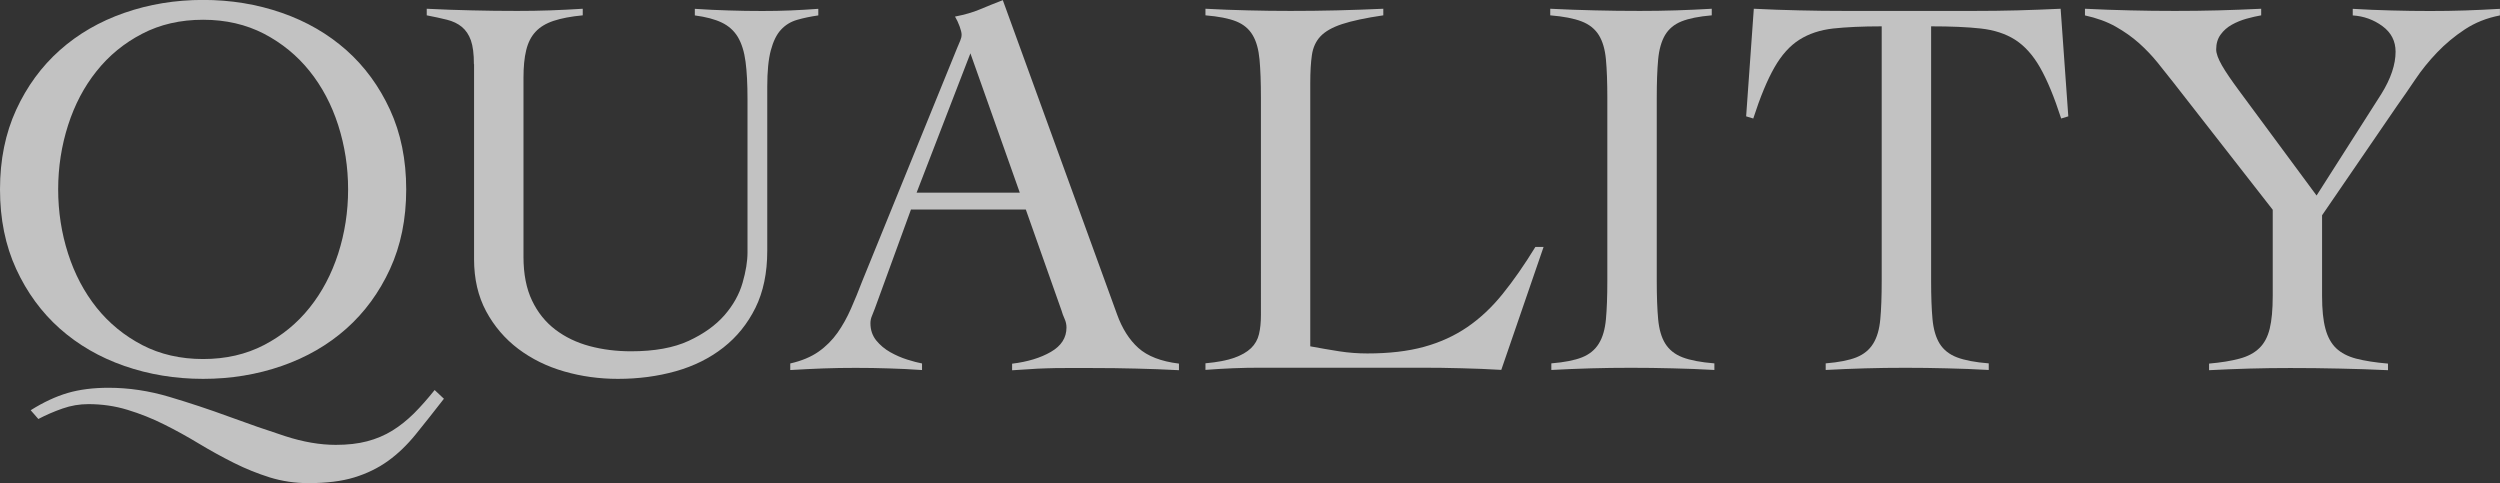
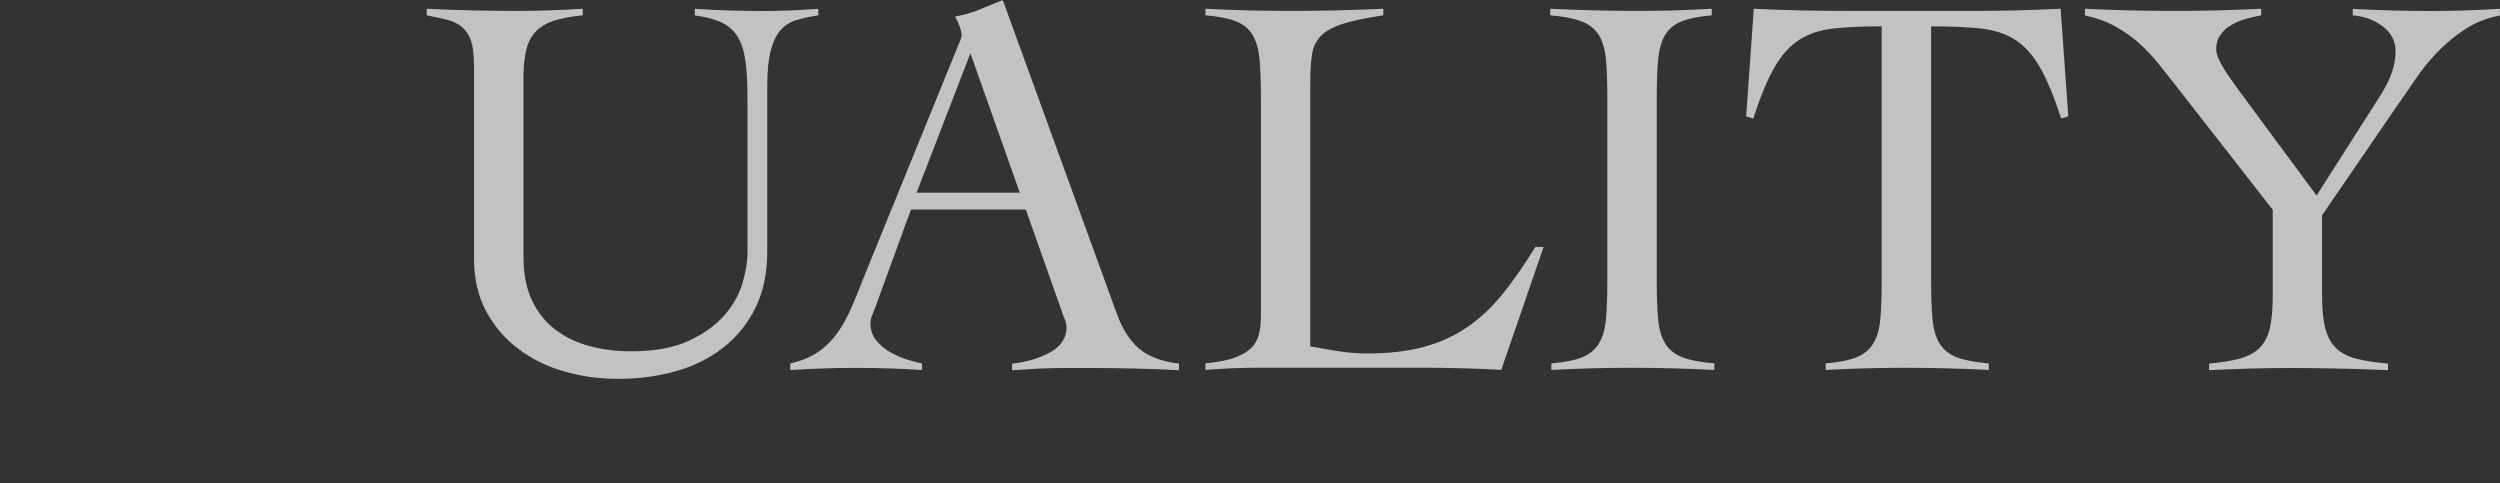
<svg xmlns="http://www.w3.org/2000/svg" id="_レイヤー_2" data-name="レイヤー 2" viewBox="0 0 322.74 62.36">
  <rect x="0" y="0" width="322.74" height="62.36" fill="#333333" stroke="none" />
  <defs>
    <style>
      .cls-1 {
        fill: #fff;
      }

      .cls-2 {
        opacity: .7;
      }
    </style>
  </defs>
  <g id="_レイヤー_4" data-name="レイヤー 4">
    <g class="cls-2">
      <g>
-         <path class="cls-1" d="M0,24.45c0-3.83.7-7.25,2.09-10.28,1.39-3.02,3.27-5.59,5.63-7.69,2.36-2.1,5.14-3.71,8.33-4.82,3.19-1.11,6.58-1.67,10.17-1.67s6.98.56,10.17,1.67c3.19,1.11,5.96,2.72,8.33,4.82,2.36,2.1,4.24,4.67,5.63,7.69,1.39,3.02,2.09,6.45,2.09,10.28s-.7,7.25-2.09,10.28c-1.39,3.02-3.27,5.59-5.63,7.69-2.36,2.1-5.14,3.71-8.33,4.82-3.19,1.11-6.58,1.67-10.17,1.67s-6.98-.56-10.17-1.67c-3.19-1.11-5.96-2.72-8.33-4.82-2.36-2.1-4.24-4.67-5.63-7.69-1.39-3.02-2.09-6.45-2.09-10.28ZM57.33,51.45c-1.32,1.7-2.54,3.24-3.65,4.61-1.11,1.37-2.3,2.52-3.58,3.44-1.28.92-2.73,1.63-4.36,2.13-1.63.5-3.6.74-5.92.74-1.75,0-3.41-.25-5-.74-1.58-.5-3.13-1.12-4.64-1.88-1.51-.76-3.01-1.58-4.5-2.48-1.49-.9-2.99-1.73-4.5-2.48-1.51-.76-3.08-1.38-4.71-1.88s-3.32-.74-5.07-.74c-1.13,0-2.25.19-3.33.57-1.09.38-2.13.83-3.12,1.35l-.99-1.13c1.65-1.04,3.25-1.78,4.78-2.23,1.54-.45,3.3-.67,5.28-.67,2.6,0,5.21.39,7.83,1.17,2.62.78,5.18,1.63,7.69,2.55,2.5.92,4.92,1.76,7.26,2.52,2.34.76,4.52,1.13,6.55,1.13,1.51,0,2.86-.15,4.04-.46,1.18-.31,2.27-.77,3.26-1.38.99-.61,1.92-1.36,2.8-2.23.87-.87,1.76-1.88,2.66-3.01l1.2,1.13ZM7.51,24.45c0,2.88.43,5.65,1.28,8.29.85,2.65,2.08,4.97,3.68,6.98,1.61,2.01,3.57,3.61,5.88,4.82,2.31,1.2,4.94,1.81,7.87,1.81s5.55-.6,7.87-1.81c2.31-1.2,4.28-2.81,5.88-4.82,1.61-2.01,2.83-4.33,3.69-6.98.85-2.65,1.28-5.41,1.28-8.29s-.43-5.64-1.28-8.29c-.85-2.65-2.08-4.97-3.69-6.98-1.61-2.01-3.57-3.61-5.88-4.82-2.32-1.2-4.94-1.81-7.87-1.81s-5.55.6-7.87,1.81c-2.32,1.2-4.28,2.81-5.88,4.82-1.61,2.01-2.83,4.33-3.68,6.98-.85,2.65-1.28,5.41-1.28,8.29Z" />
        <path class="cls-1" d="M61.18,8.29c0-1.32-.13-2.35-.39-3.08-.26-.73-.65-1.31-1.17-1.74-.52-.43-1.16-.73-1.91-.92-.76-.19-1.63-.38-2.62-.57v-.85c1.98.1,3.93.17,5.85.21,1.91.05,3.86.07,5.85.07,1.42,0,2.82-.02,4.22-.07,1.39-.05,2.8-.12,4.22-.21v.85c-1.51.14-2.76.38-3.76.71-.99.33-1.77.8-2.34,1.42-.57.61-.97,1.41-1.2,2.37-.24.97-.35,2.16-.35,3.58v23.1c0,2.22.37,4.1,1.1,5.63.73,1.54,1.74,2.79,3.01,3.76,1.28.97,2.75,1.68,4.43,2.13,1.68.45,3.46.67,5.35.67,3.02,0,5.5-.45,7.44-1.35,1.94-.9,3.47-2,4.61-3.3,1.13-1.3,1.91-2.69,2.34-4.18.43-1.49.64-2.8.64-3.93V12.76c0-1.89-.08-3.48-.25-4.78-.17-1.3-.5-2.36-.99-3.19-.5-.83-1.19-1.45-2.09-1.88s-2.05-.73-3.47-.92v-.85c1.46.1,2.92.17,4.36.21,1.44.05,2.89.07,4.36.07,1.23,0,2.43-.02,3.61-.07,1.18-.05,2.39-.12,3.61-.21v.85c-.99.14-1.9.33-2.73.57-.83.24-1.52.66-2.09,1.28-.57.61-1,1.5-1.31,2.66-.31,1.16-.46,2.73-.46,4.71v21.19c0,2.83-.51,5.28-1.52,7.33-1.02,2.06-2.4,3.77-4.15,5.14-1.75,1.37-3.79,2.39-6.13,3.05-2.34.66-4.83.99-7.48.99-2.41,0-4.72-.32-6.94-.96-2.22-.64-4.19-1.61-5.92-2.91-1.72-1.3-3.11-2.92-4.15-4.85-1.04-1.94-1.56-4.18-1.56-6.73V8.29Z" />
        <path class="cls-1" d="M117.62,27l-4.68,12.83c-.14.38-.27.71-.39.99-.12.28-.18.59-.18.92,0,.85.25,1.58.74,2.2.5.61,1.1,1.12,1.81,1.52.71.4,1.44.72,2.2.96.75.24,1.39.4,1.91.5v.85c-1.42-.1-2.83-.17-4.25-.21-1.42-.05-2.86-.07-4.32-.07s-2.8.02-4.15.07c-1.35.05-2.78.12-4.29.21v-.85c1.46-.33,2.68-.84,3.65-1.52.97-.68,1.78-1.5,2.45-2.44.66-.94,1.24-1.98,1.74-3.12.5-1.13.98-2.31,1.45-3.54l12.26-30.12c.14-.33.27-.64.39-.92.12-.28.18-.54.18-.78s-.08-.59-.25-1.06c-.17-.47-.37-.9-.6-1.28,1.23-.24,2.29-.54,3.19-.92.9-.38,1.89-.78,2.98-1.2l14.74,40.54c.66,1.84,1.58,3.3,2.76,4.36,1.18,1.06,2.93,1.74,5.24,2.02v.85c-1.89-.1-3.74-.17-5.56-.21-1.82-.05-3.72-.07-5.71-.07h-3.33c-.95,0-1.8.01-2.55.04-.76.02-1.48.06-2.16.11-.69.05-1.43.09-2.23.14v-.85c1.98-.24,3.65-.74,5-1.52,1.35-.78,2.02-1.83,2.02-3.15,0-.38-.08-.76-.25-1.13-.17-.38-.3-.73-.39-1.06l-4.61-13.04h-14.81ZM125.28,6.87l-6.95,18h13.32l-6.38-18Z" />
        <path class="cls-1" d="M178.58,1.98c-2.27.33-4.04.71-5.32,1.13s-2.21.96-2.8,1.59-.96,1.44-1.1,2.41c-.14.97-.21,2.16-.21,3.58v34.02c1.28.24,2.52.45,3.72.64,1.21.19,2.42.28,3.65.28,2.79,0,5.22-.28,7.3-.85,2.08-.57,3.94-1.42,5.6-2.55,1.65-1.13,3.18-2.56,4.57-4.29,1.39-1.72,2.8-3.74,4.22-6.06h1.06l-5.46,15.87c-1.7-.1-3.41-.17-5.14-.21-1.72-.05-3.44-.07-5.14-.07h-20.83c-1.18,0-2.36.02-3.54.07-1.18.05-2.36.12-3.54.21v-.85c1.56-.14,2.8-.38,3.72-.71.92-.33,1.64-.74,2.16-1.24.52-.5.86-1.1,1.03-1.81.17-.71.25-1.53.25-2.48V12.61c0-1.98-.06-3.63-.18-4.93-.12-1.3-.41-2.35-.89-3.15-.47-.8-1.18-1.39-2.12-1.77-.95-.38-2.27-.64-3.97-.78v-.85c1.84.1,3.67.17,5.49.21,1.82.05,3.65.07,5.49.07,1.98,0,3.98-.02,5.99-.07,2.01-.05,4-.12,5.99-.21v.85Z" />
        <path class="cls-1" d="M200.27,46.91c1.7-.14,3.02-.4,3.97-.78.95-.38,1.67-.97,2.16-1.77.5-.8.8-1.85.92-3.15.12-1.3.18-2.94.18-4.93V12.61c0-1.98-.06-3.63-.18-4.93-.12-1.3-.42-2.35-.92-3.15-.5-.8-1.24-1.39-2.23-1.77-.99-.38-2.34-.64-4.04-.78v-.85c1.98.1,3.91.17,5.78.21,1.87.05,3.79.07,5.78.07,1.56,0,3.12-.02,4.68-.07,1.56-.05,3.09-.12,4.61-.21v.85c-1.65.14-2.95.4-3.9.78-.95.38-1.65.97-2.13,1.77-.47.8-.77,1.85-.89,3.15-.12,1.3-.18,2.94-.18,4.93v23.67c0,1.98.06,3.63.18,4.93.12,1.3.42,2.35.92,3.15.5.8,1.24,1.39,2.23,1.77.99.38,2.36.64,4.11.78v.85c-1.8-.1-3.59-.17-5.39-.21-1.8-.05-3.59-.07-5.39-.07s-3.47.02-5.17.07c-1.7.05-3.4.12-5.1.21v-.85Z" />
        <path class="cls-1" d="M235.69,46.91c1.7-.14,3.02-.4,3.97-.78.94-.38,1.67-.97,2.16-1.77.5-.8.8-1.85.92-3.15.12-1.3.18-2.94.18-4.93V3.4c-2.5,0-4.6.1-6.27.28-1.68.19-3.13.67-4.36,1.45-1.23.78-2.3,1.97-3.22,3.58-.92,1.61-1.83,3.8-2.73,6.59l-.92-.28.99-13.89c1.98.1,3.94.17,5.88.21,1.94.05,3.9.07,5.88.07h16.65c1.89,0,3.76-.02,5.6-.07,1.84-.05,3.71-.12,5.6-.21l.99,13.89-.92.28c-.9-2.79-1.81-4.98-2.73-6.59-.92-1.61-2-2.8-3.22-3.58-1.23-.78-2.71-1.26-4.43-1.45-1.72-.19-3.86-.28-6.41-.28v32.88c0,1.98.06,3.63.18,4.93.12,1.3.43,2.35.92,3.15.5.8,1.24,1.39,2.23,1.77.99.38,2.36.64,4.11.78v.85c-1.8-.1-3.59-.17-5.39-.21-1.8-.05-3.59-.07-5.39-.07s-3.47.02-5.17.07c-1.7.05-3.4.12-5.1.21v-.85Z" />
        <path class="cls-1" d="M269.17,1.13c1.98.1,3.92.17,5.81.21,1.89.05,3.83.07,5.81.07,1.84,0,3.7-.02,5.56-.07,1.87-.05,3.72-.12,5.56-.21v.85c-.57.1-1.19.24-1.88.43-.68.19-1.32.45-1.91.78-.59.33-1.08.76-1.45,1.28-.38.52-.57,1.16-.57,1.91,0,.52.25,1.2.74,2.06s1.22,1.91,2.16,3.19l10.06,13.61,8.36-13.11c1.23-1.98,1.84-3.8,1.84-5.46,0-1.37-.57-2.47-1.7-3.3-1.13-.83-2.41-1.29-3.83-1.38v-.85c1.65.1,3.32.17,5,.21,1.68.05,3.34.07,5,.07,1.51,0,3.01-.02,4.5-.07,1.49-.05,2.99-.12,4.5-.21v.85c-1.7.33-3.21.93-4.54,1.81-1.32.87-2.52,1.87-3.58,2.98-1.06,1.11-2.01,2.28-2.83,3.51-.83,1.23-1.59,2.34-2.3,3.33l-9.71,14.17v10.42c0,1.75.14,3.15.43,4.22.28,1.06.74,1.9,1.38,2.52.64.61,1.5,1.06,2.59,1.35,1.09.28,2.46.5,4.11.64v.85c-2.13-.1-4.23-.17-6.31-.21-2.08-.05-4.18-.07-6.31-.07-1.75,0-3.5.02-5.24.07-1.75.05-3.5.12-5.24.21v-.85c1.56-.14,2.87-.35,3.93-.64,1.06-.28,1.91-.73,2.55-1.35.64-.61,1.09-1.45,1.35-2.52.26-1.06.39-2.47.39-4.22v-11.13l-12.83-16.44c-.66-.85-1.35-1.71-2.06-2.59-.71-.87-1.5-1.7-2.37-2.48-.88-.78-1.88-1.49-3.01-2.13s-2.46-1.12-3.97-1.45v-.85Z" />
      </g>
    </g>
  </g>
</svg>